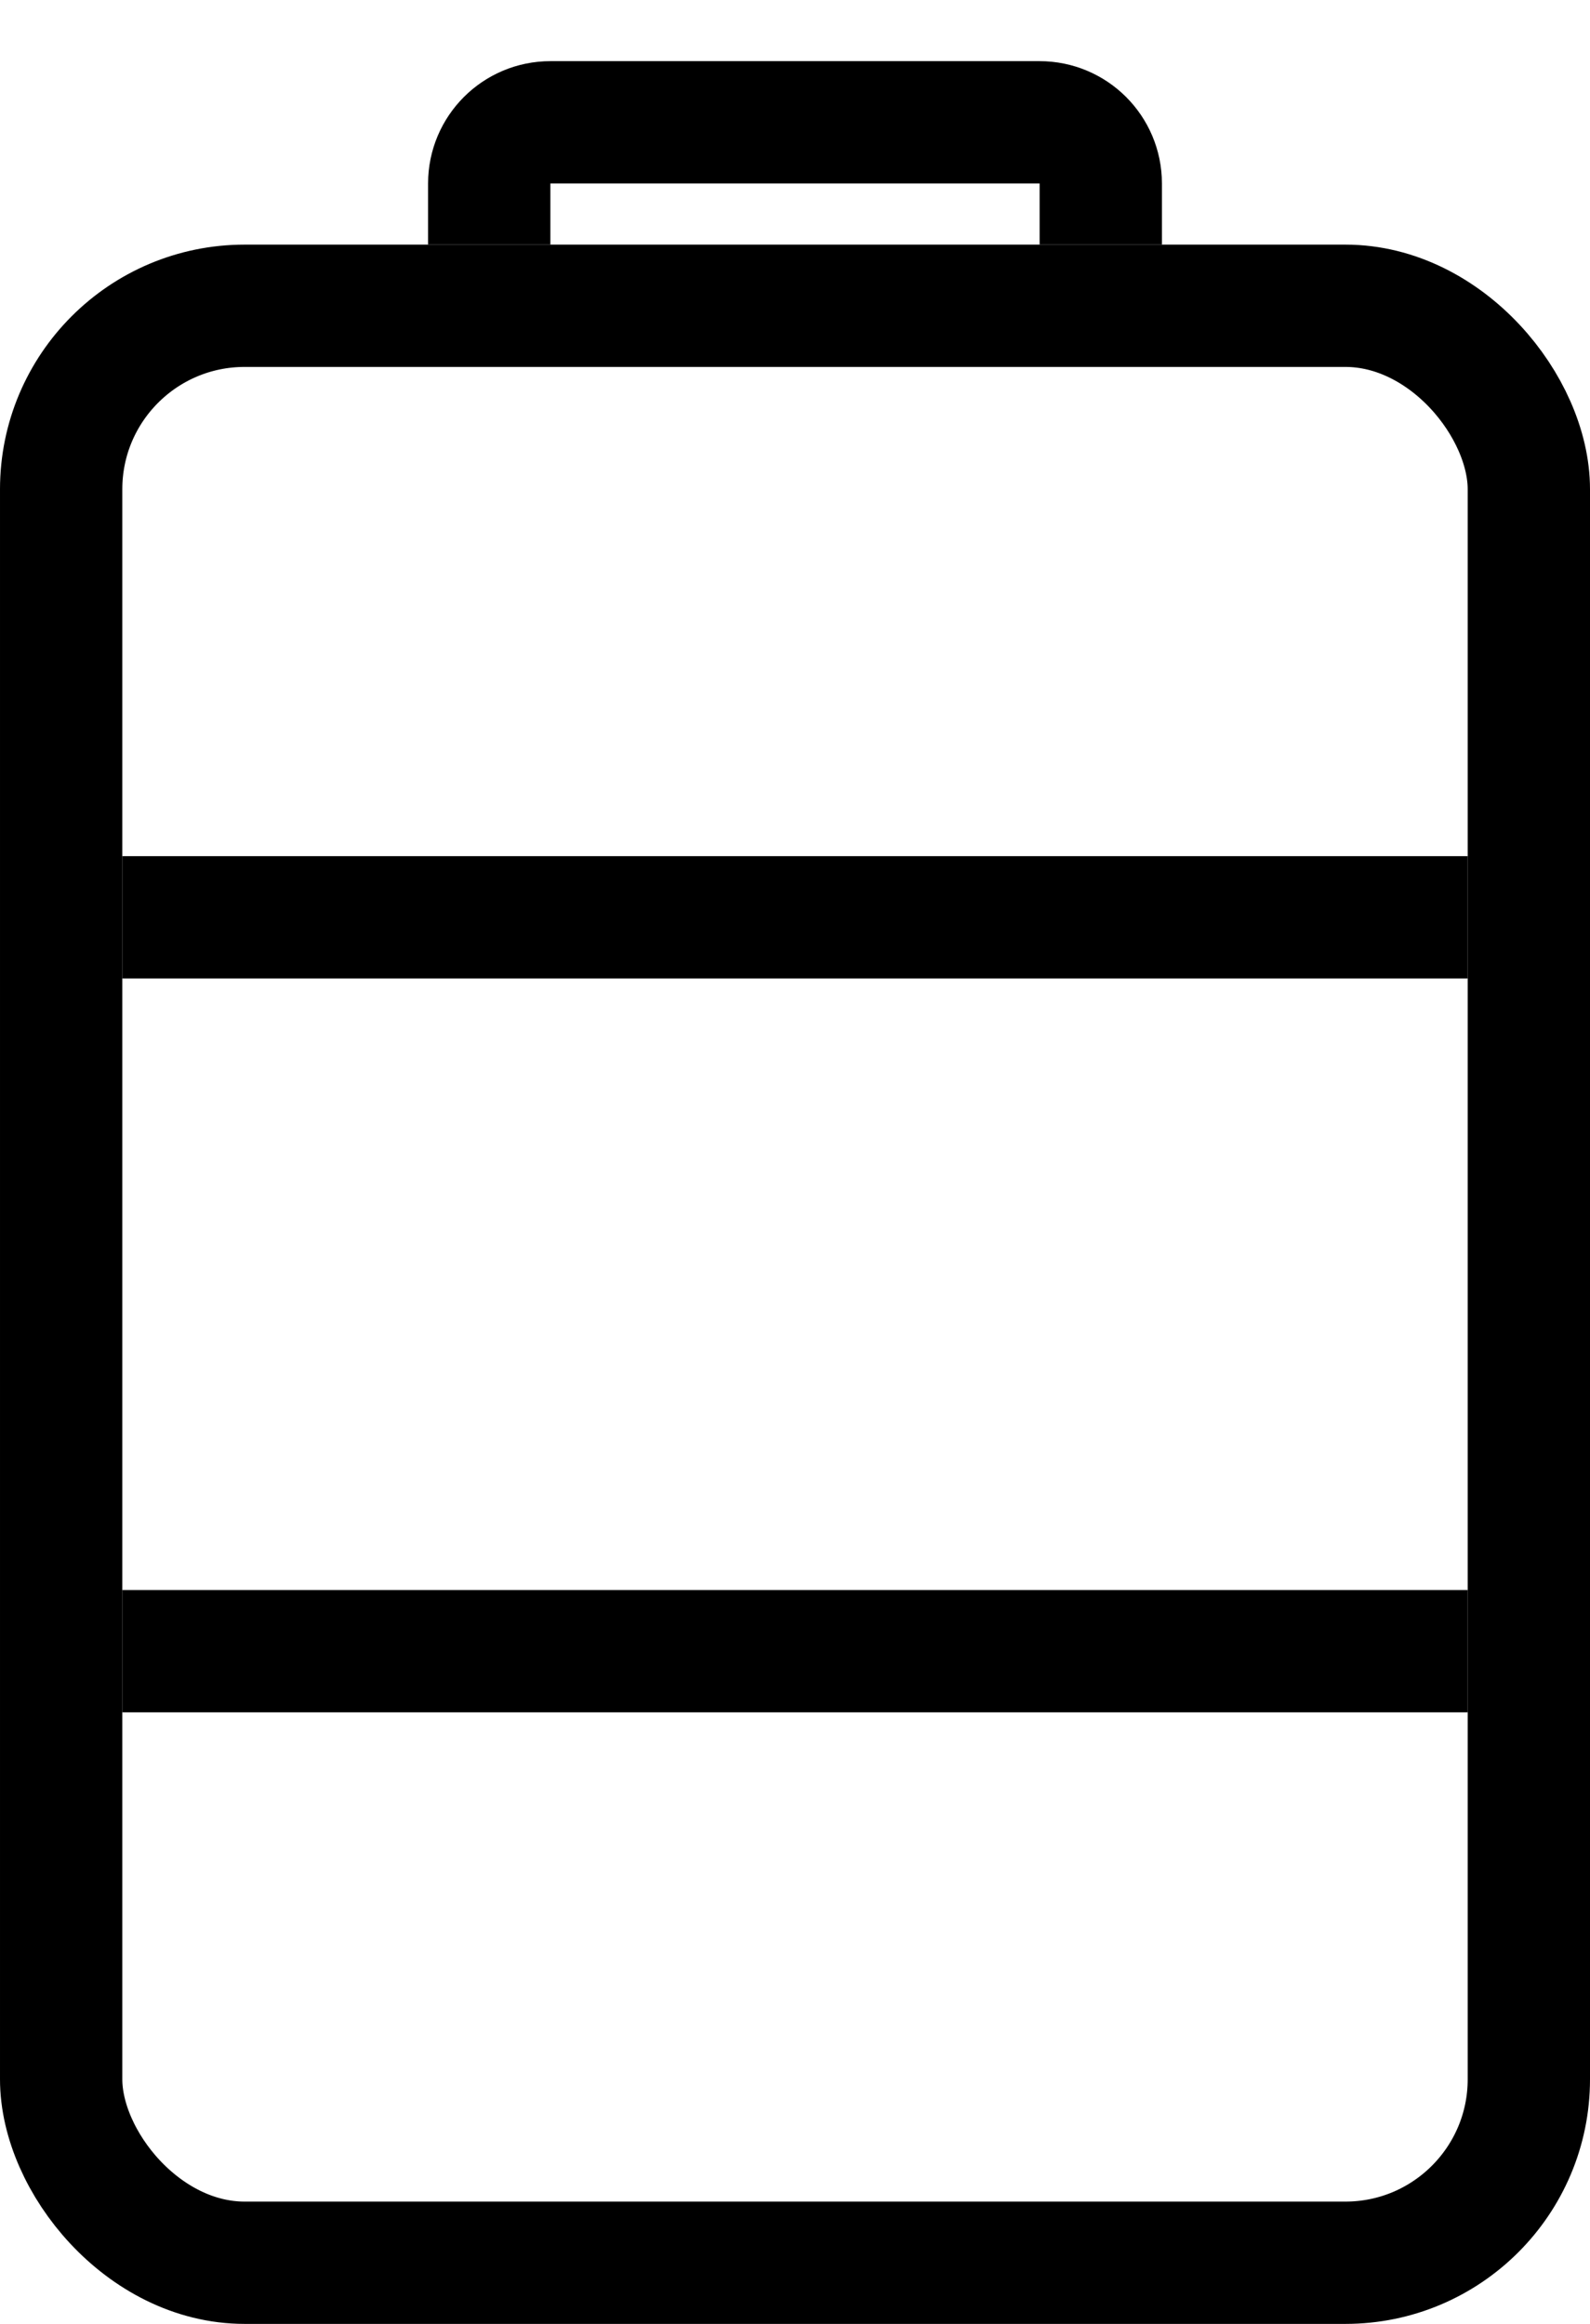
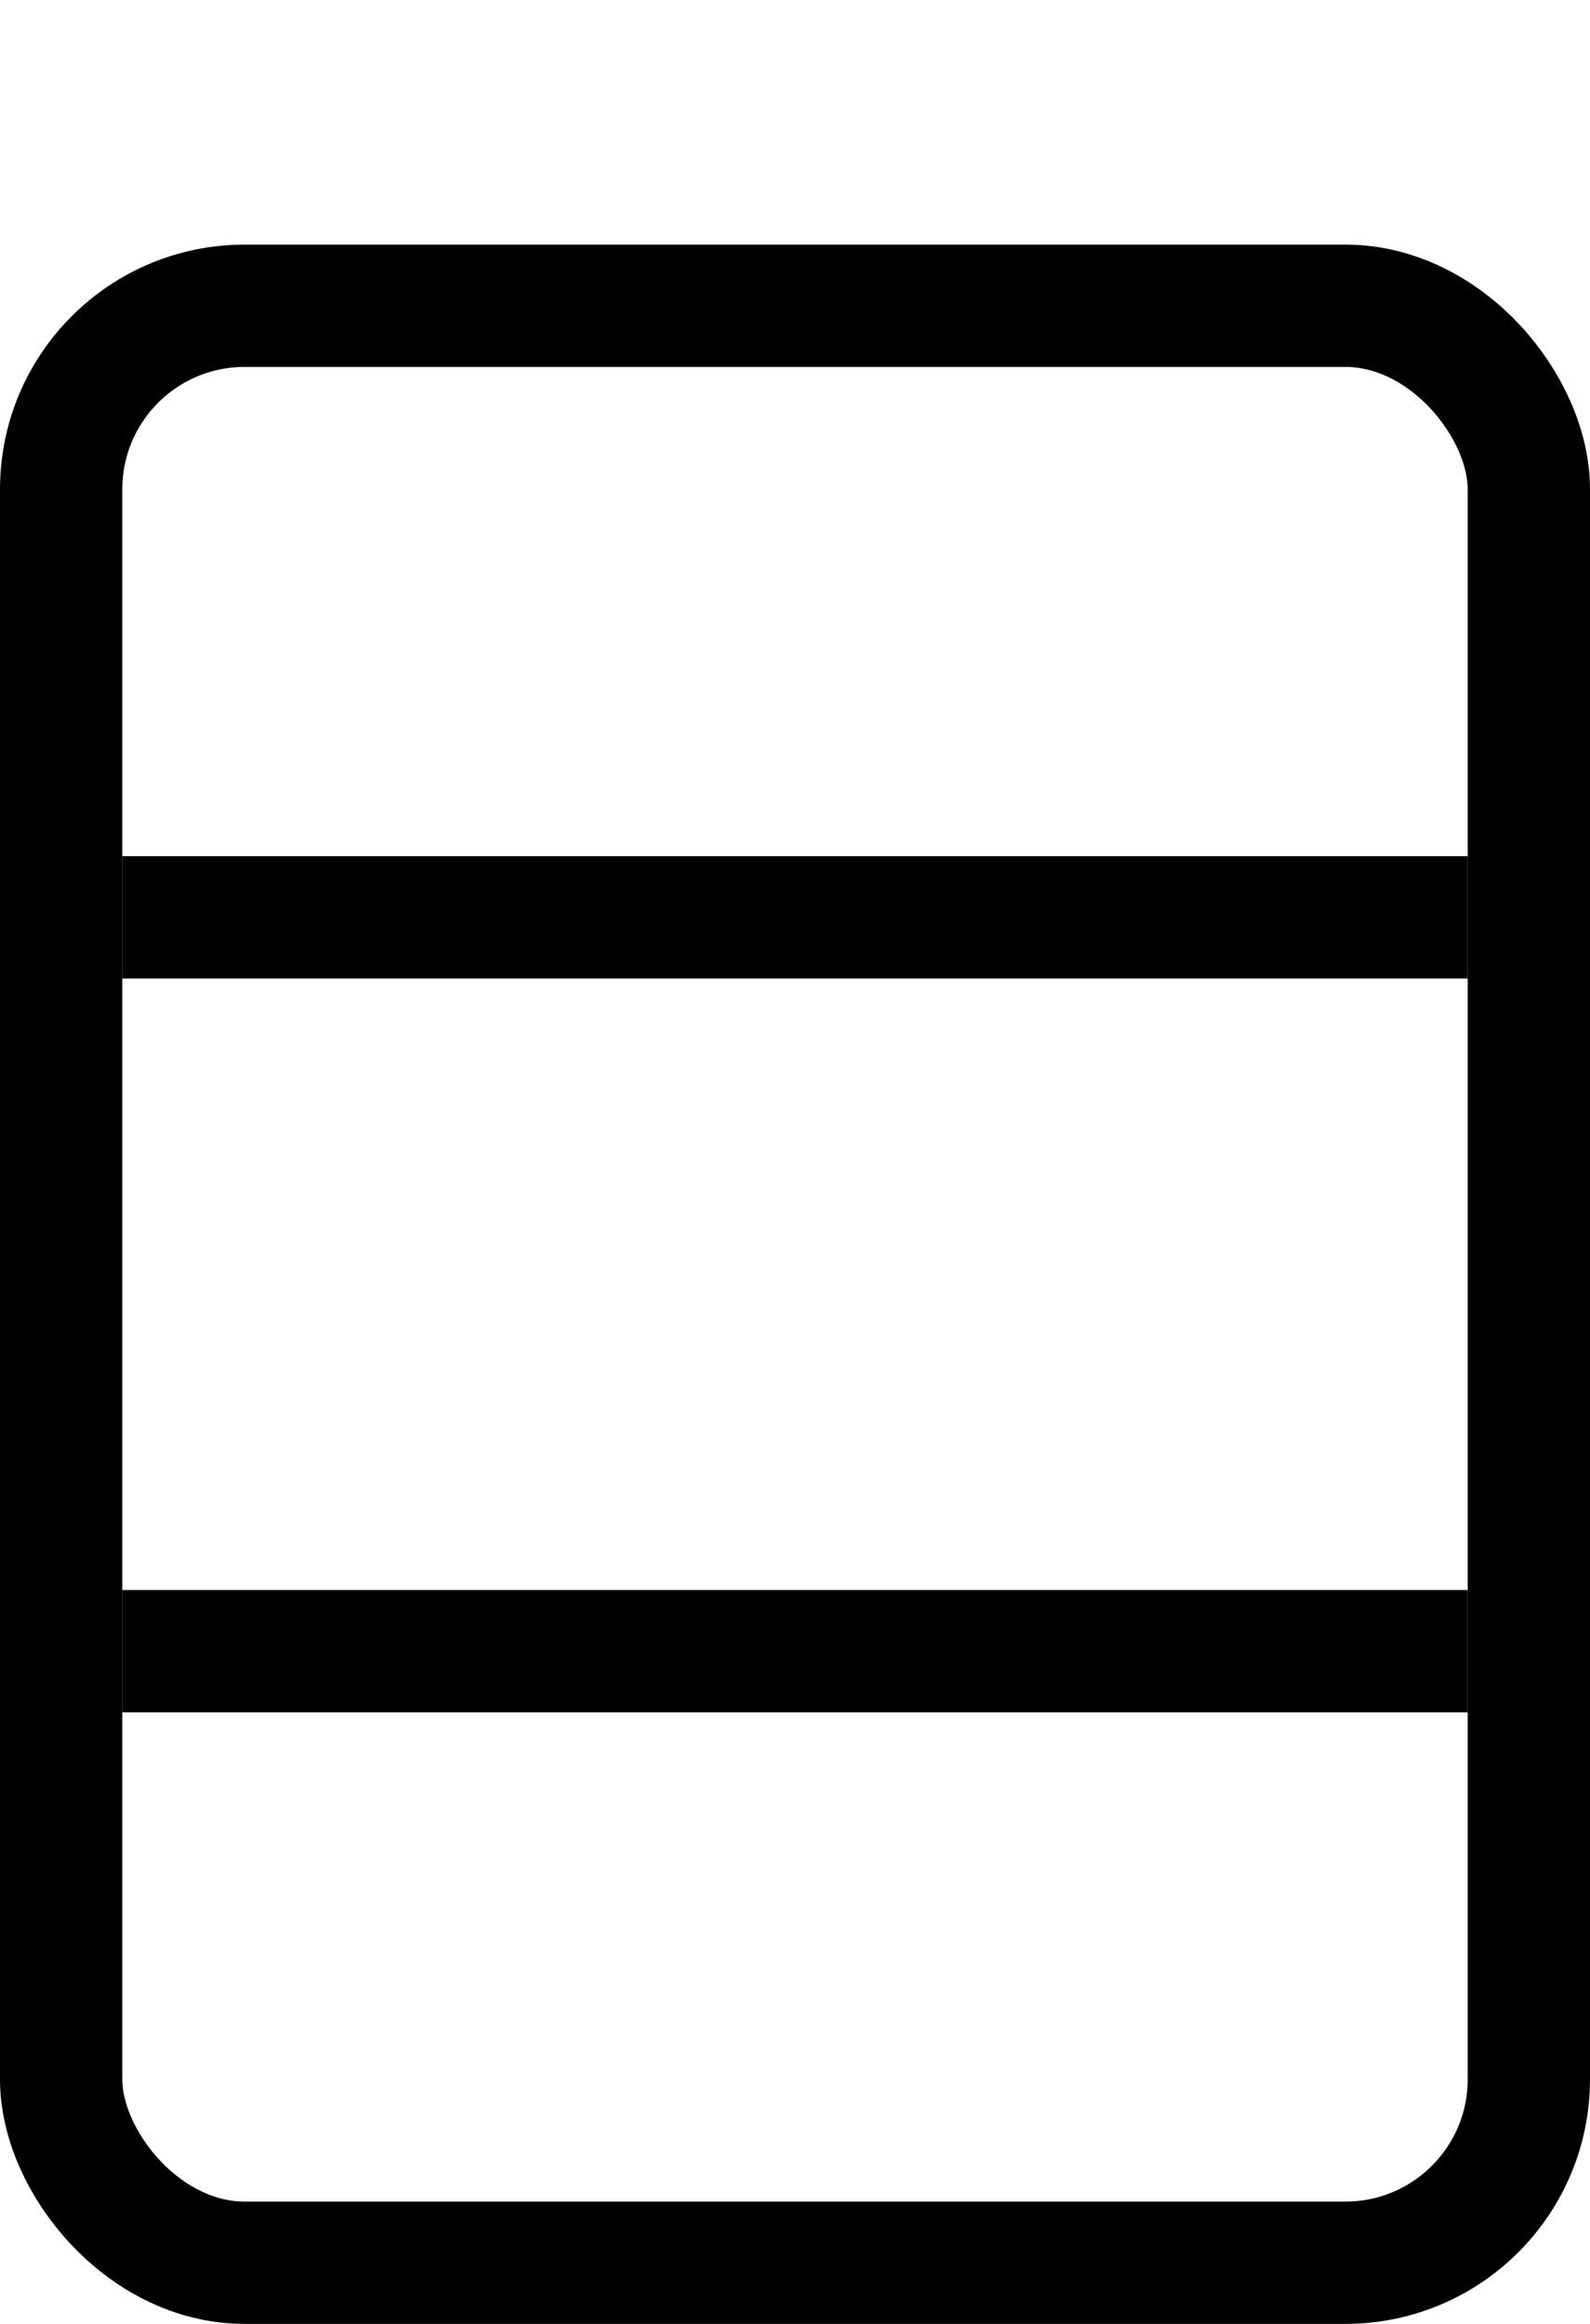
<svg xmlns="http://www.w3.org/2000/svg" width="13" height="19" viewBox="0 0 13 19" fill="none">
  <rect x="0.5" y="2.5" width="12" height="16" rx="1.5" stroke="black" />
-   <path d="M4 2V1.5C4 1.224 4.224 1 4.5 1H8.5C8.776 1 9 1.224 9 1.5V2" stroke="black" />
  <rect x="1" y="7" width="11" height="1" fill="black" />
  <rect x="1" y="13" width="11" height="1" fill="black" />
</svg>